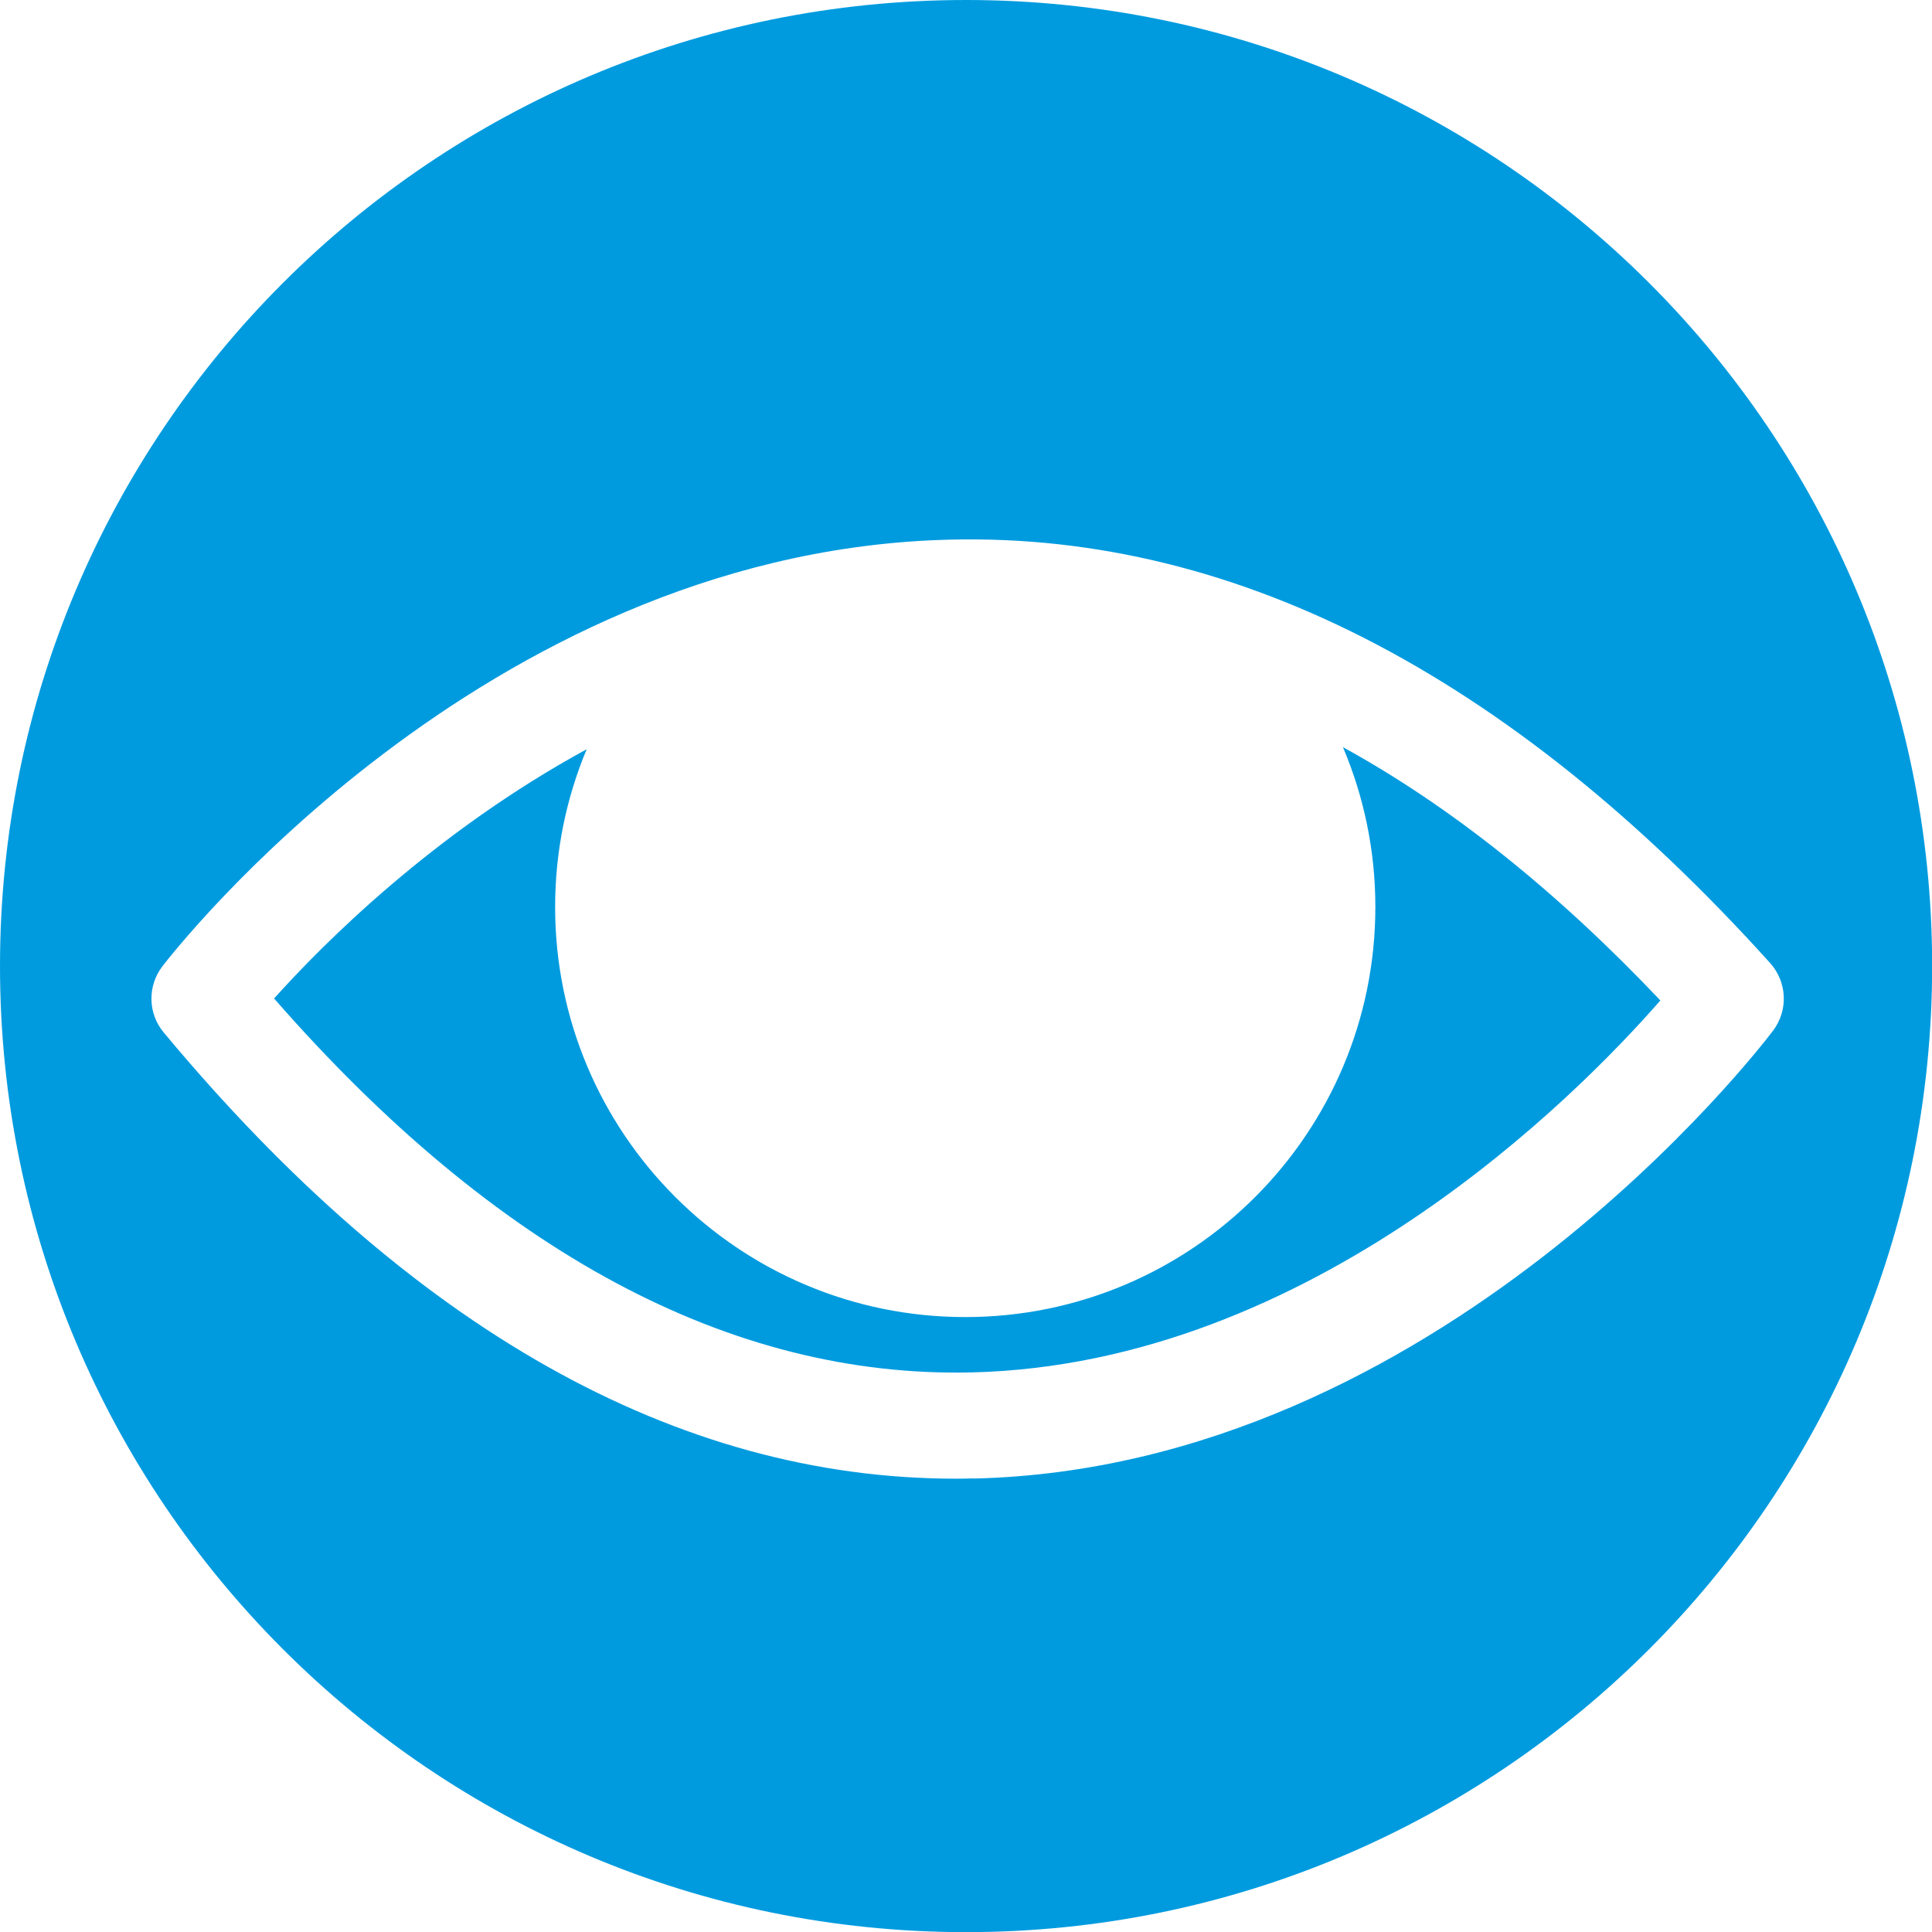
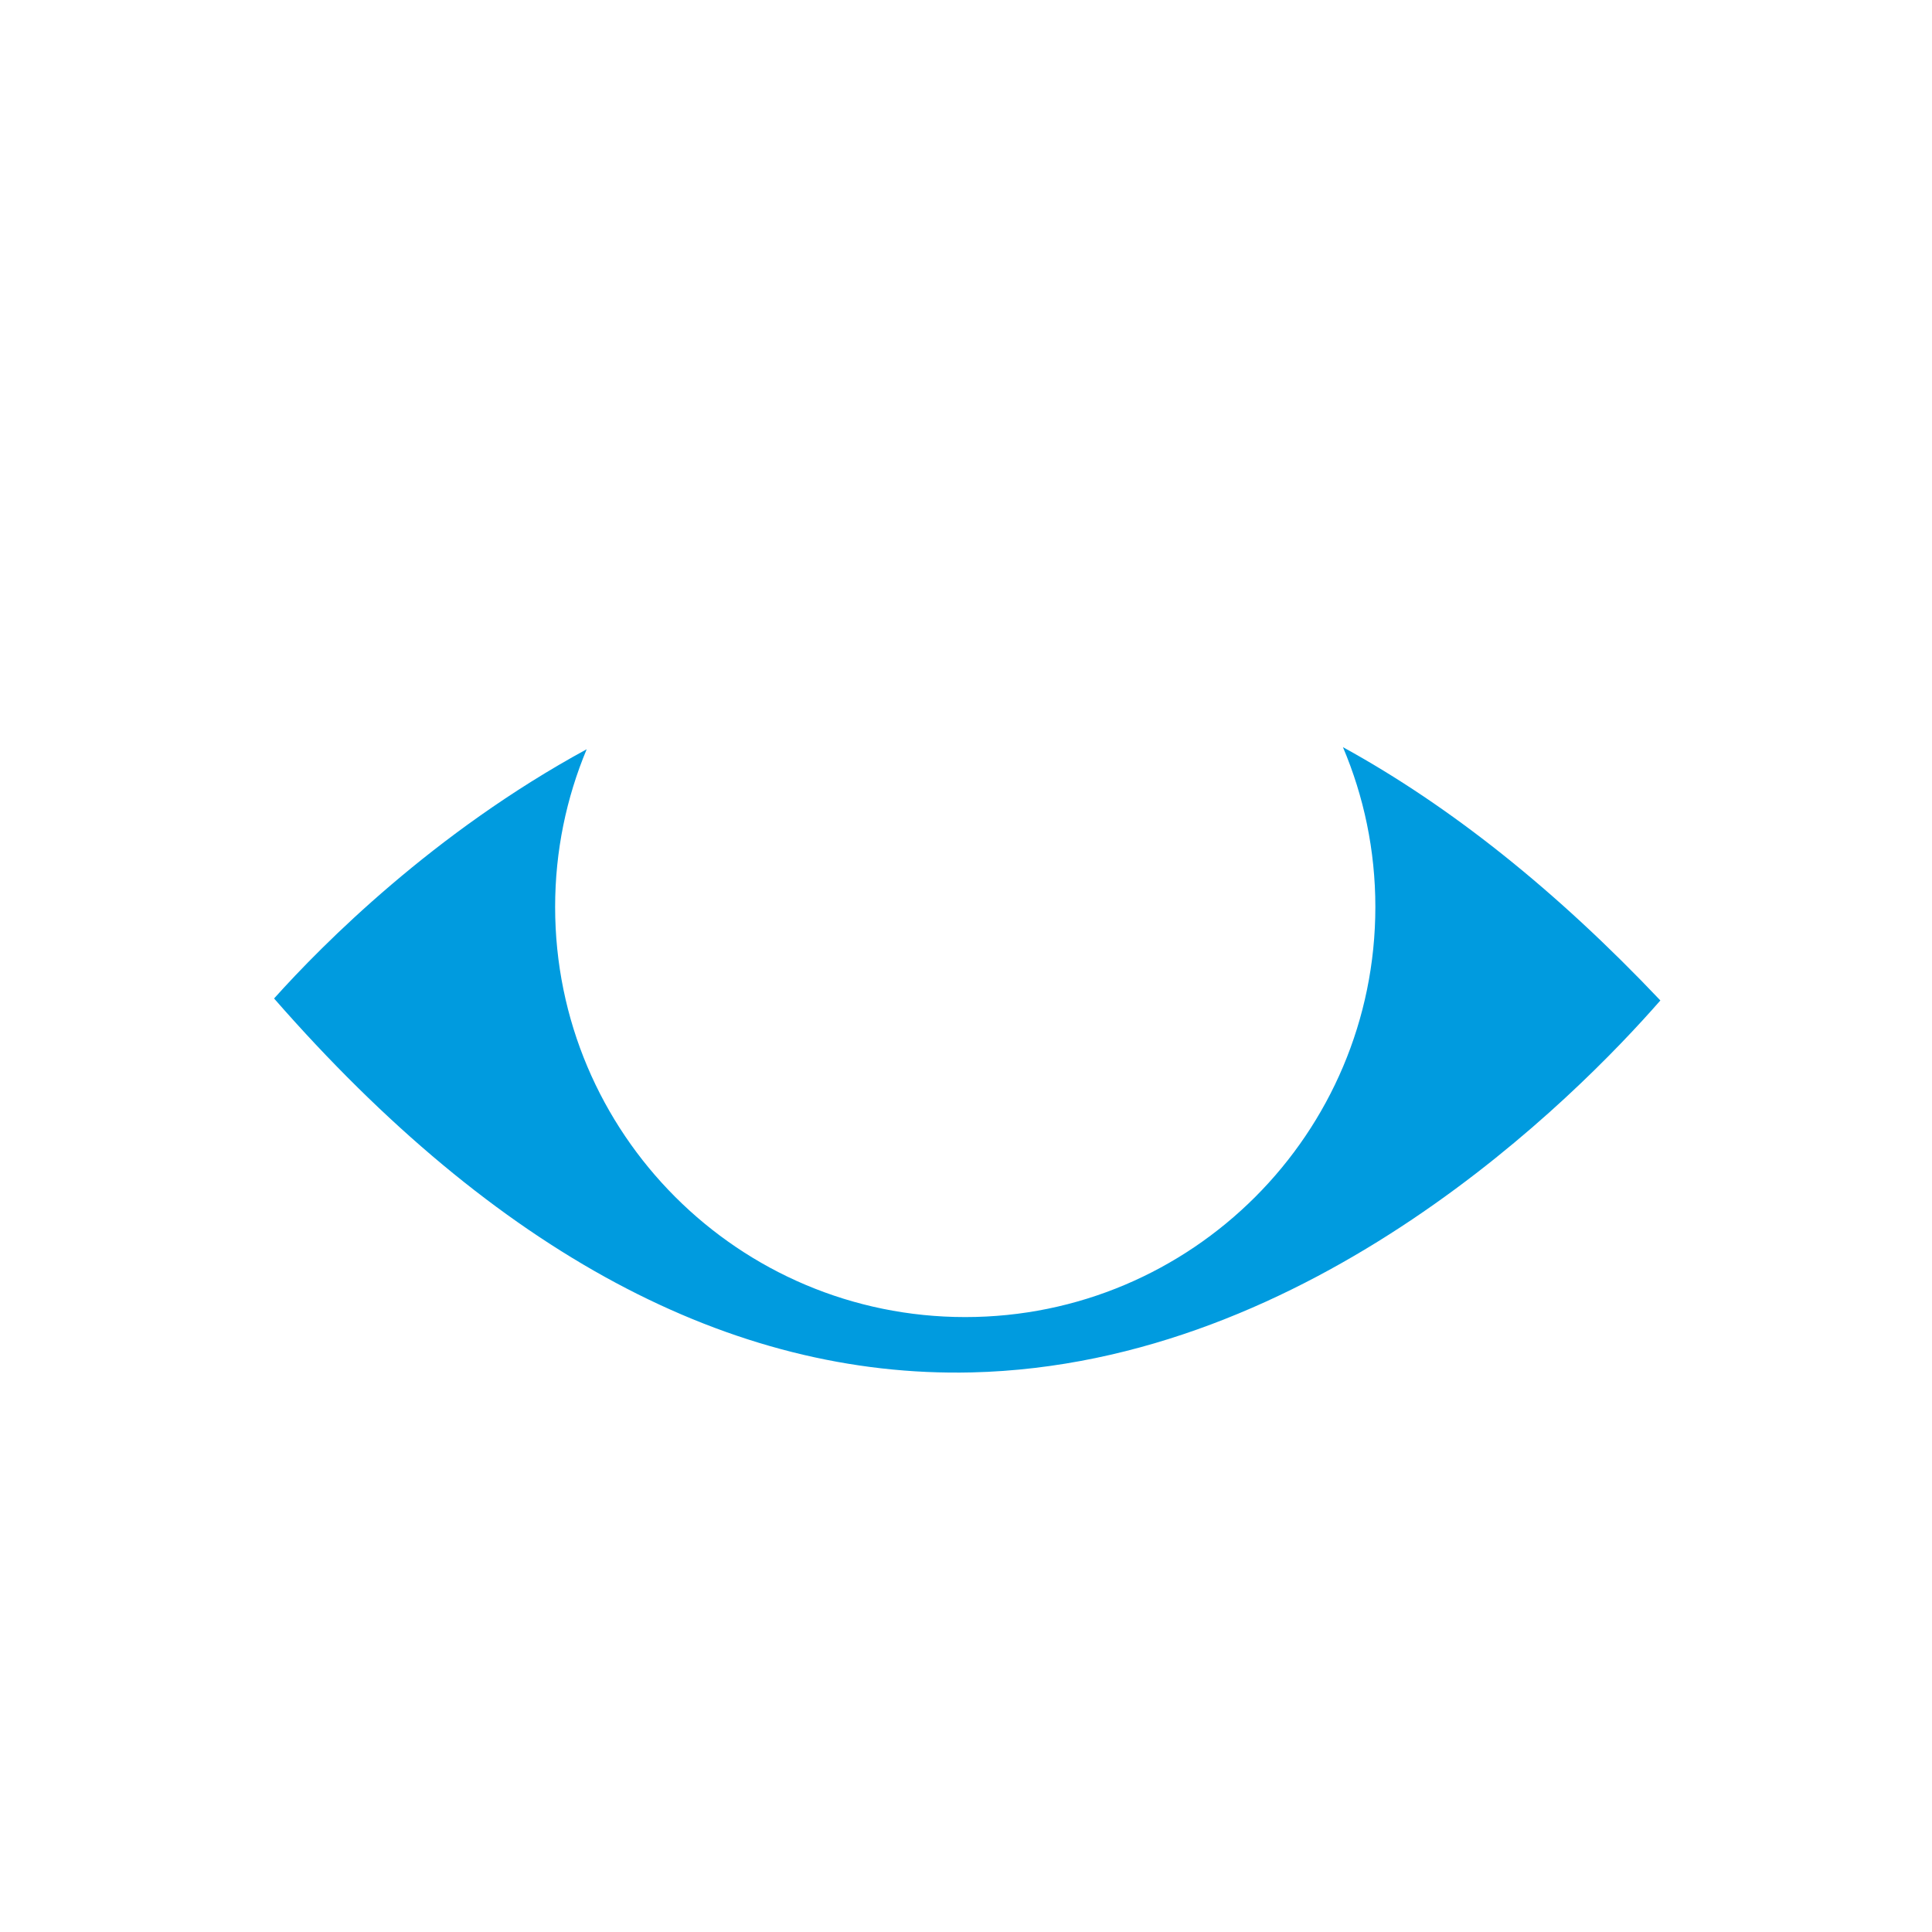
<svg xmlns="http://www.w3.org/2000/svg" width="42" height="42" viewBox="0 0 42 42" fill="none">
  <g clip-path="url(#clip0_609_2006)">
    <path d="M29.195 16.244C29.648 17.312 29.899 18.485 29.899 19.716C29.899 24.64 25.907 28.632 20.983 28.632C16.059 28.632 12.068 24.64 12.068 19.716C12.068 18.5 12.313 17.343 12.754 16.288C9.428 18.098 7.018 20.525 5.958 21.706C10.782 27.226 15.883 29.958 21.124 29.835C28.524 29.659 34.27 23.836 36.095 21.749C33.834 19.363 31.533 17.527 29.197 16.244H29.195Z" fill="#009BDF" />
-     <path d="M21.001 0C9.402 0 0 9.402 0 21.001C0 32.6 9.402 42.003 21.001 42.003C32.6 42.003 42.003 32.6 42.003 21.001C42.003 9.402 32.598 0 21.001 0ZM21.178 32.139C21.045 32.142 20.909 32.145 20.776 32.145C14.71 32.145 8.921 28.883 3.559 22.445C3.213 22.031 3.203 21.434 3.531 21.006C3.81 20.643 10.465 12.129 20.374 11.74C26.67 11.489 32.759 14.587 38.482 20.937C38.851 21.347 38.879 21.962 38.546 22.404C38.254 22.791 31.256 31.901 21.18 32.142L21.178 32.139Z" fill="#009BDF" />
  </g>
  <defs>
    <clipPath id="clip0_609_2006">
      <rect width="42" height="42" fill="white" />
    </clipPath>
  </defs>
</svg>